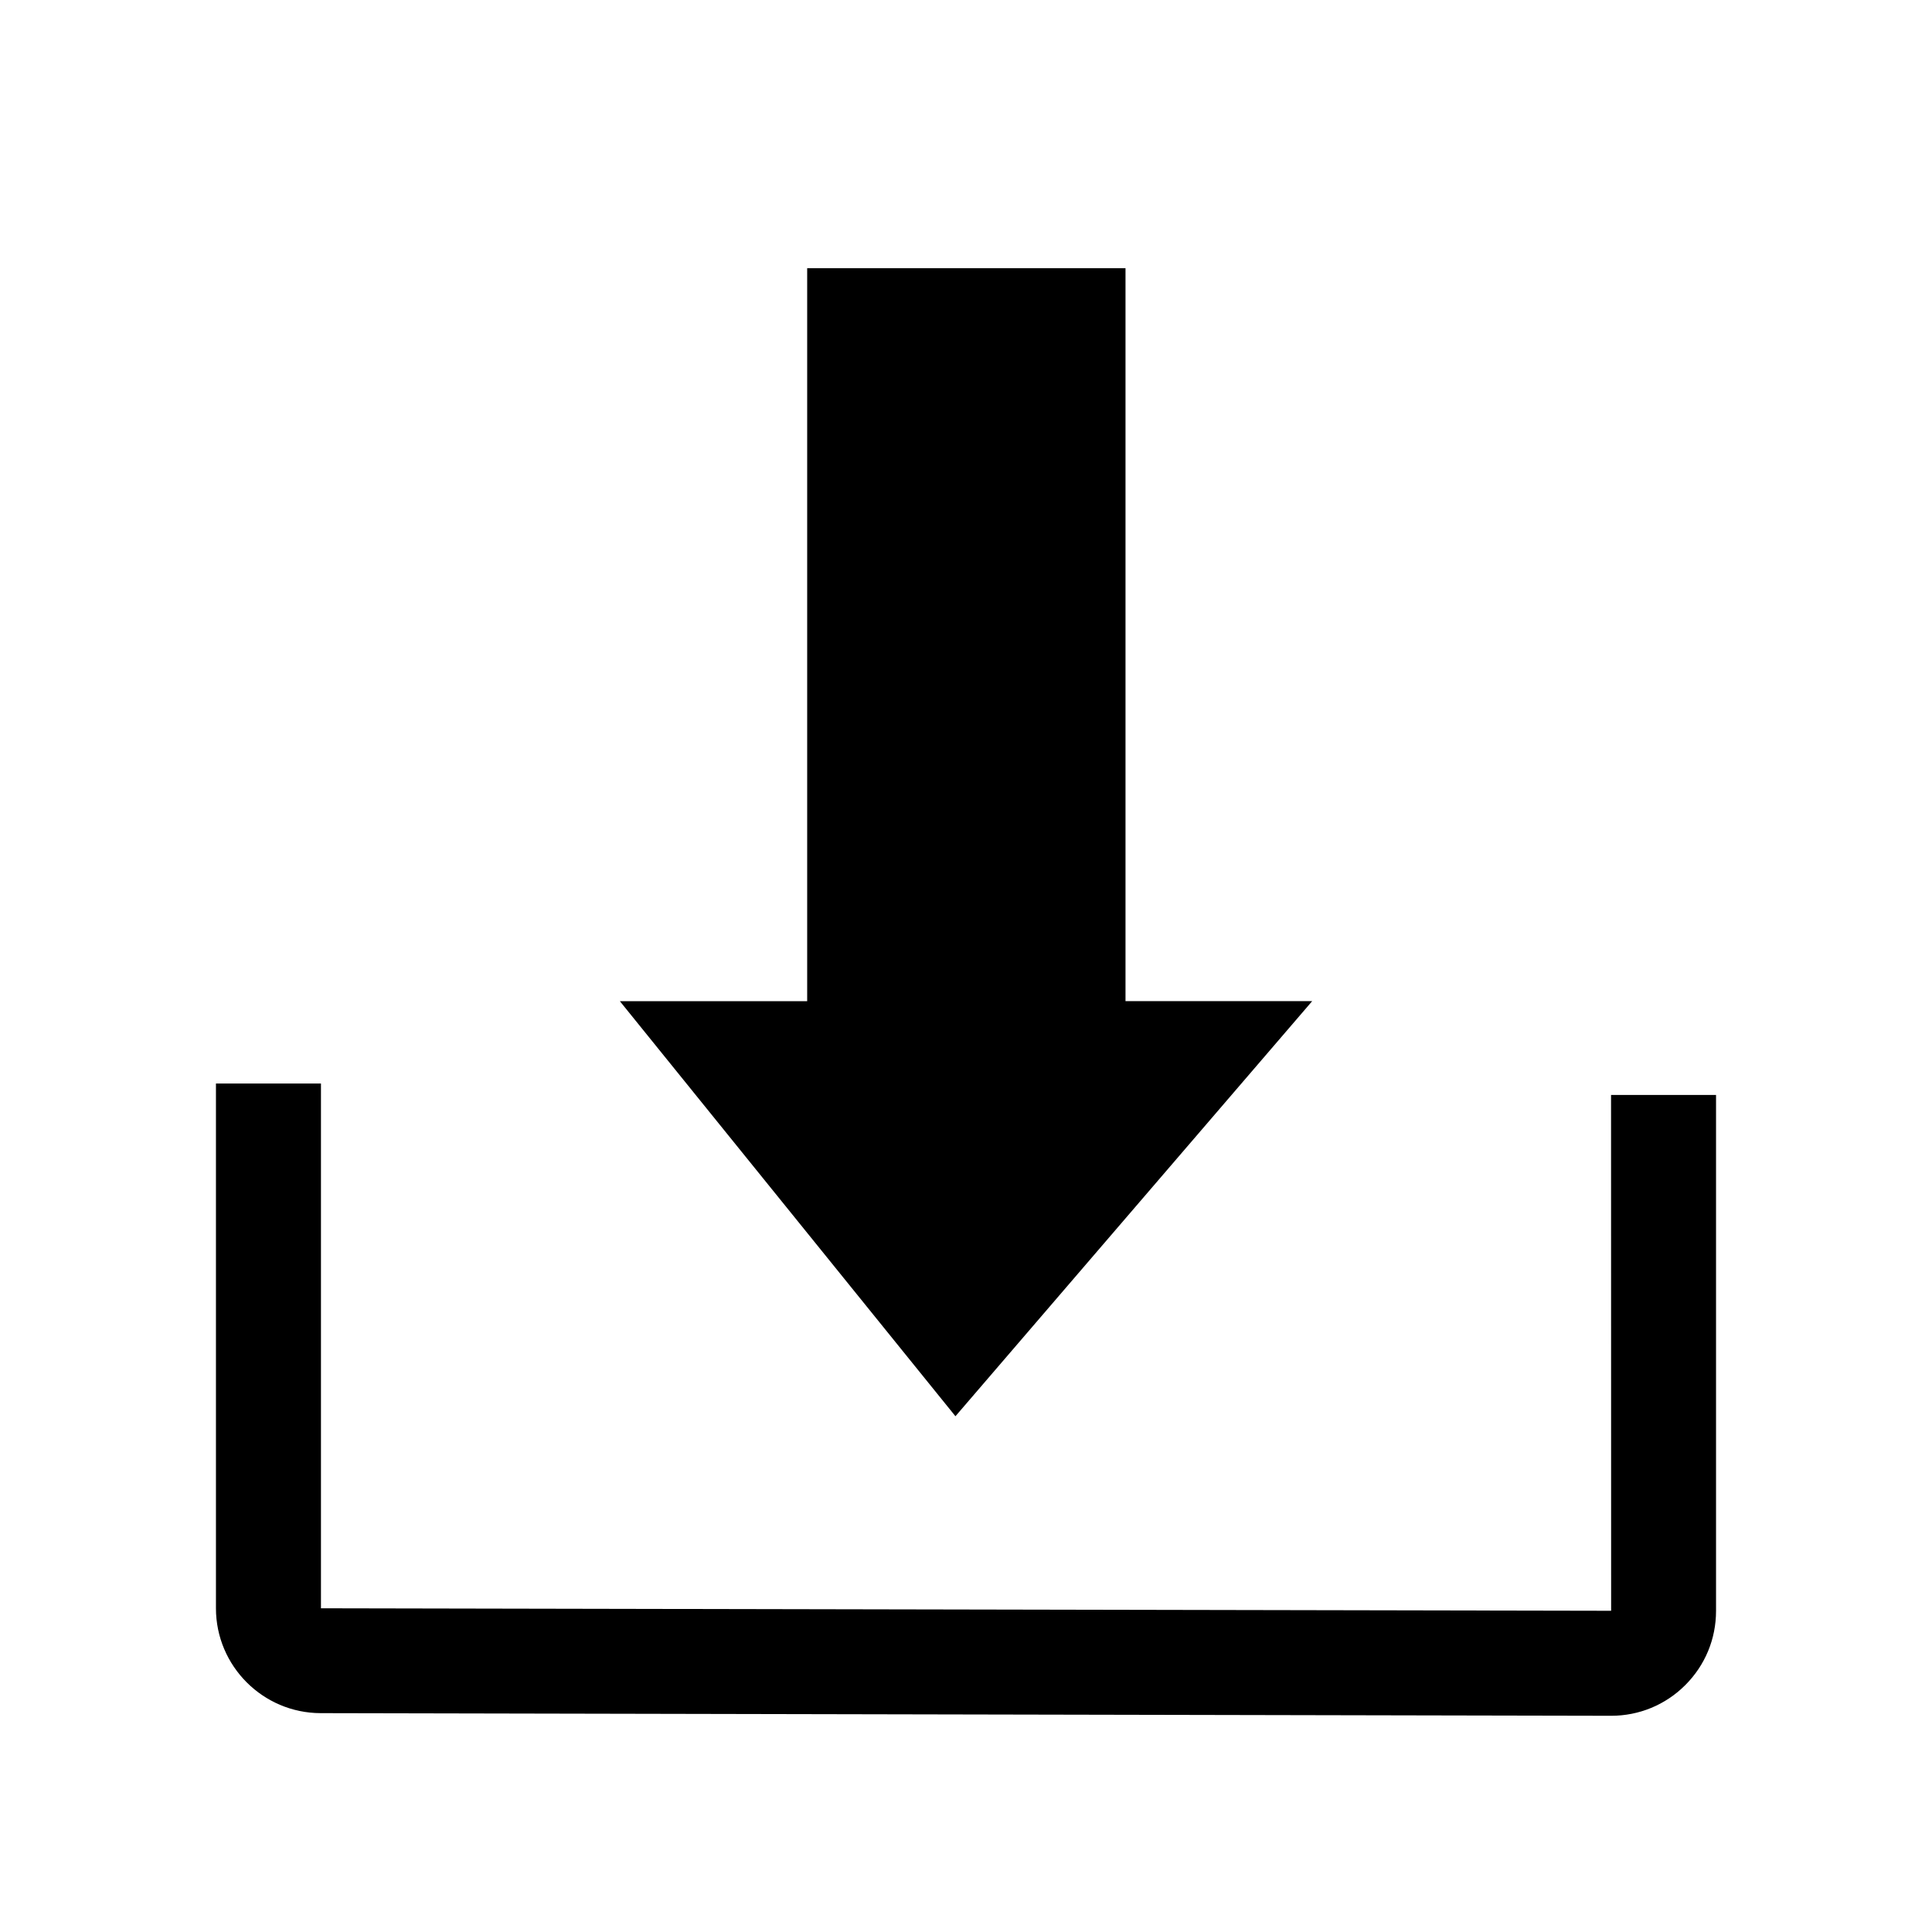
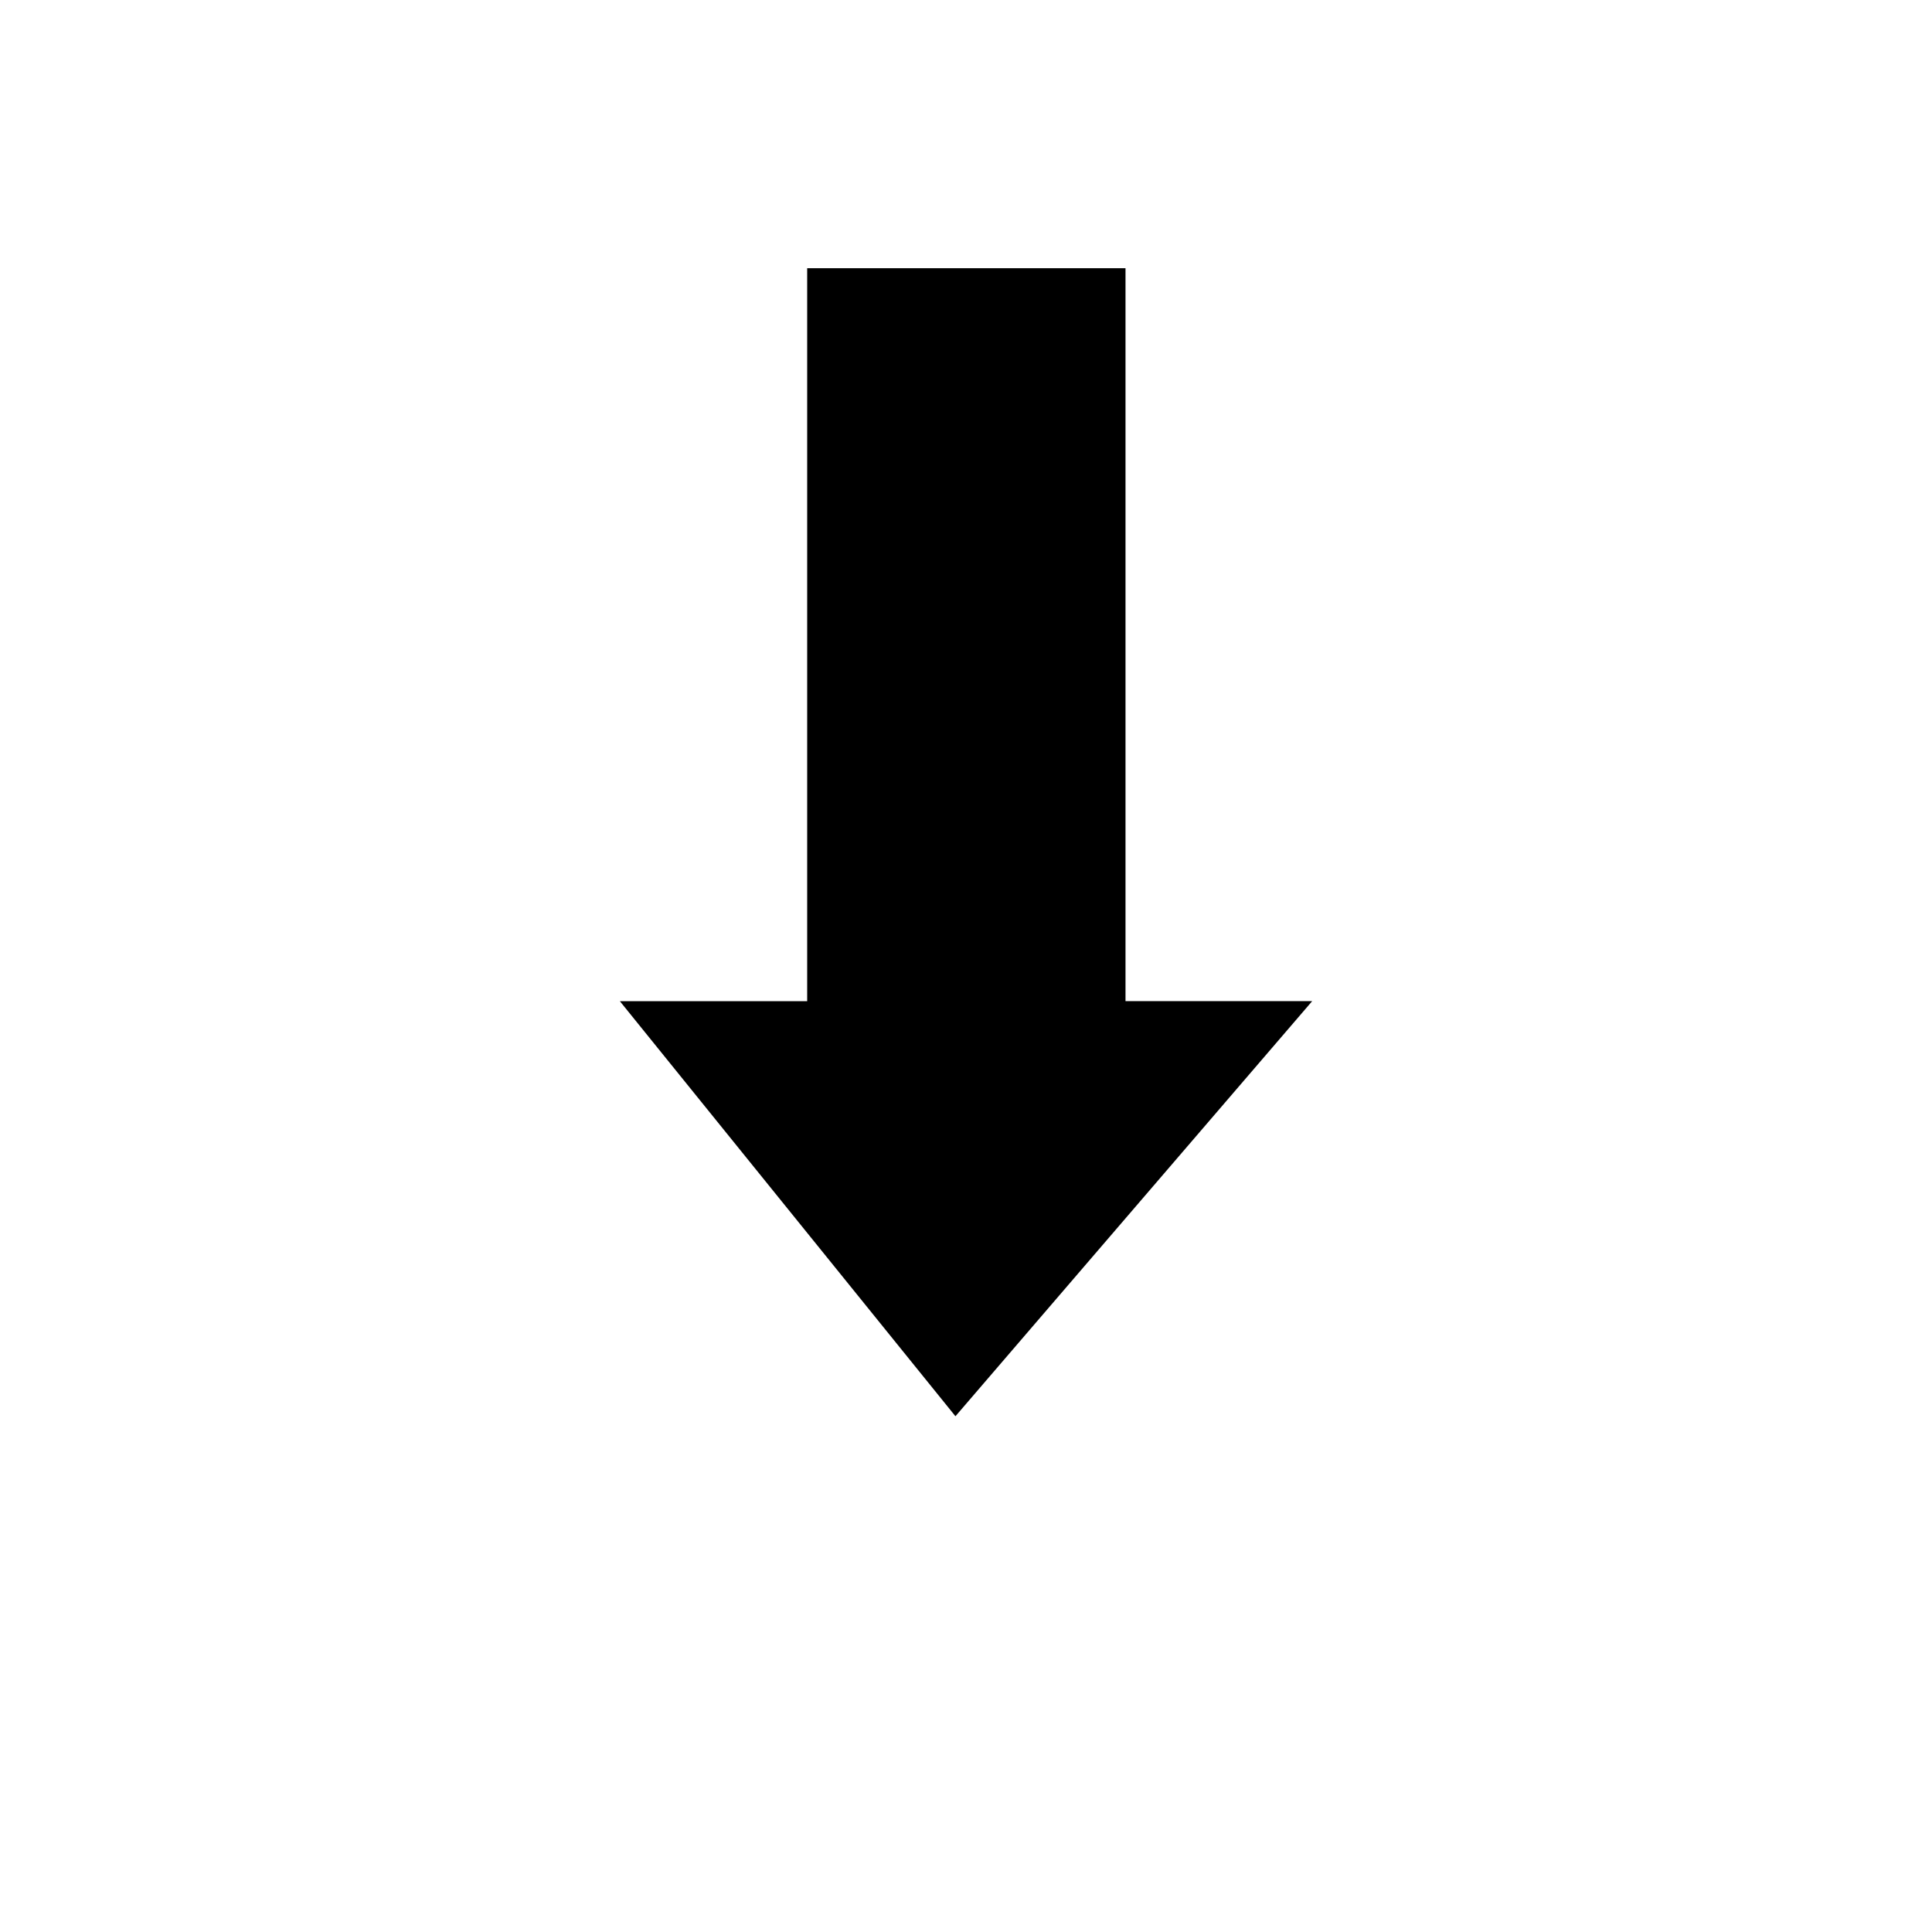
<svg xmlns="http://www.w3.org/2000/svg" fill="#000000" width="800px" height="800px" version="1.1" viewBox="144 144 512 512">
  <g>
-     <path d="m570.96 598.7h-0.059l-341.93-0.699c-15.297-0.031-27.742-12.5-27.742-27.789v-139.07h27.828v139.07l341.91 0.66-0.023-136.7h27.824v136.74c0 7.43-2.898 14.414-8.16 19.664-5.246 5.238-12.223 8.125-19.641 8.125z" />
    <path d="m442.27 409.31v-194.23h-84.352c-0.004 0-0.008 0.004-0.008 0.008v194.23h-49.645l88.938 110c0.004 0.008 94.535-110 94.535-110z" />
  </g>
</svg>